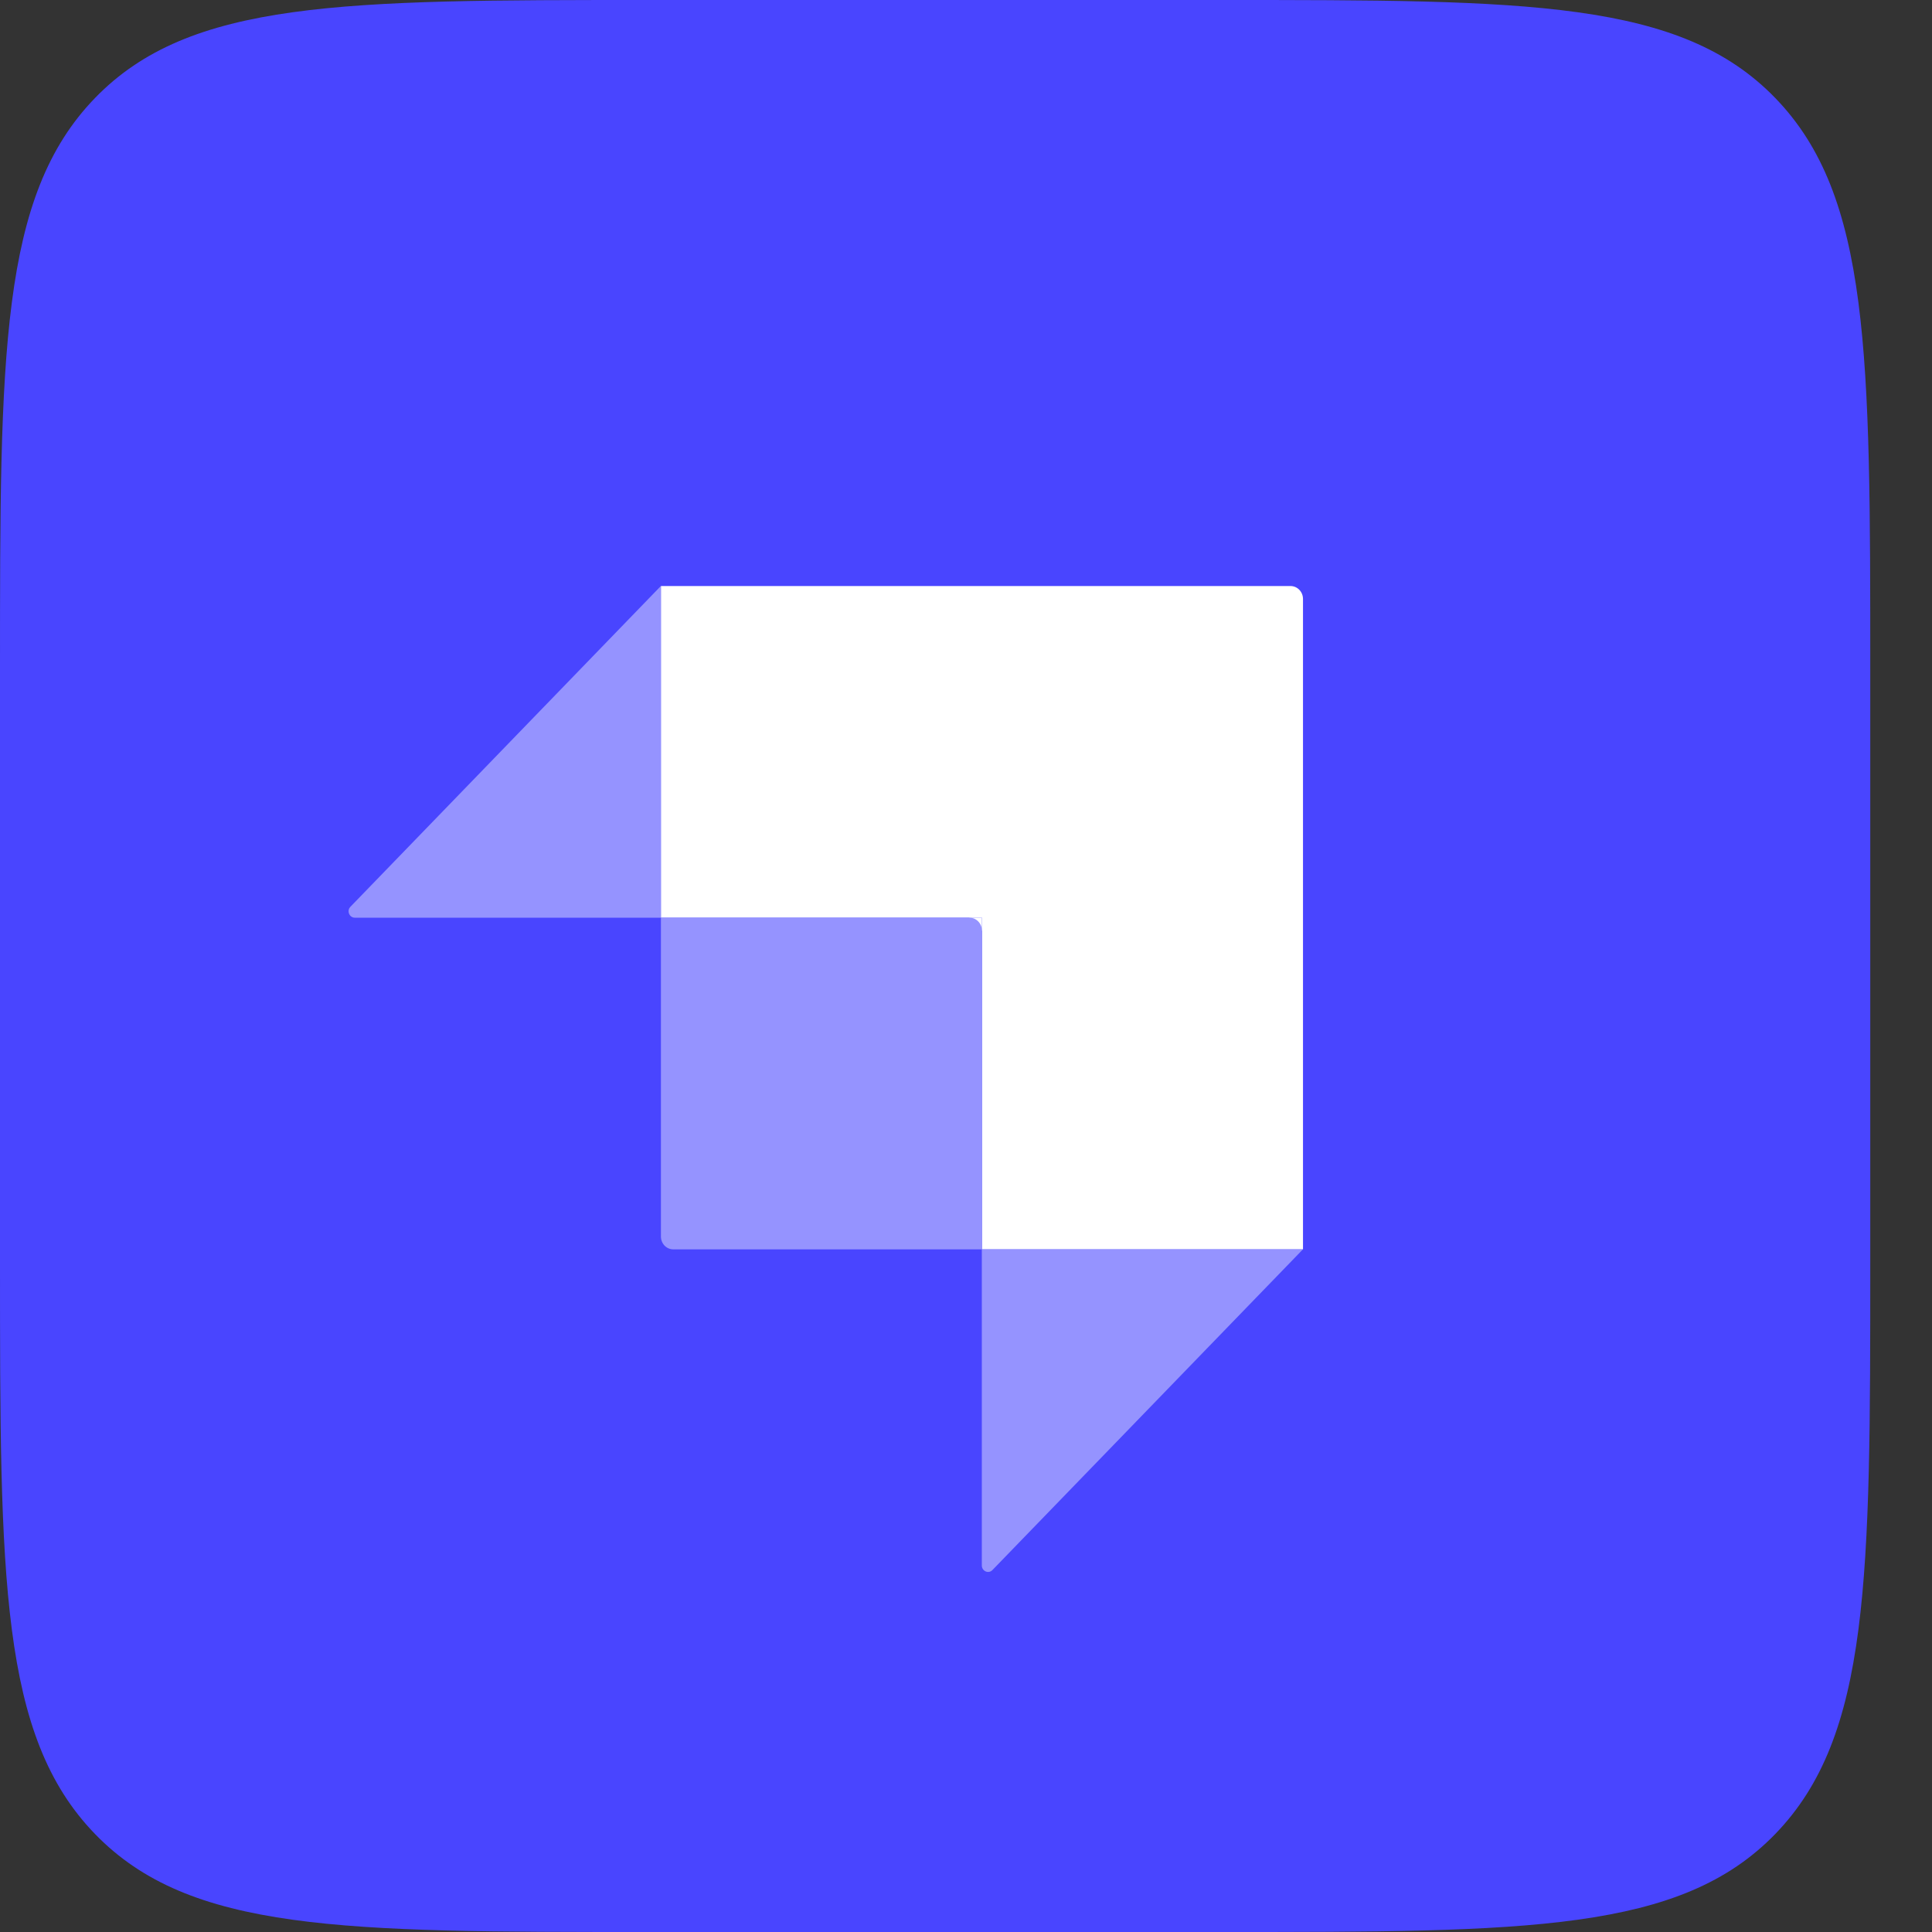
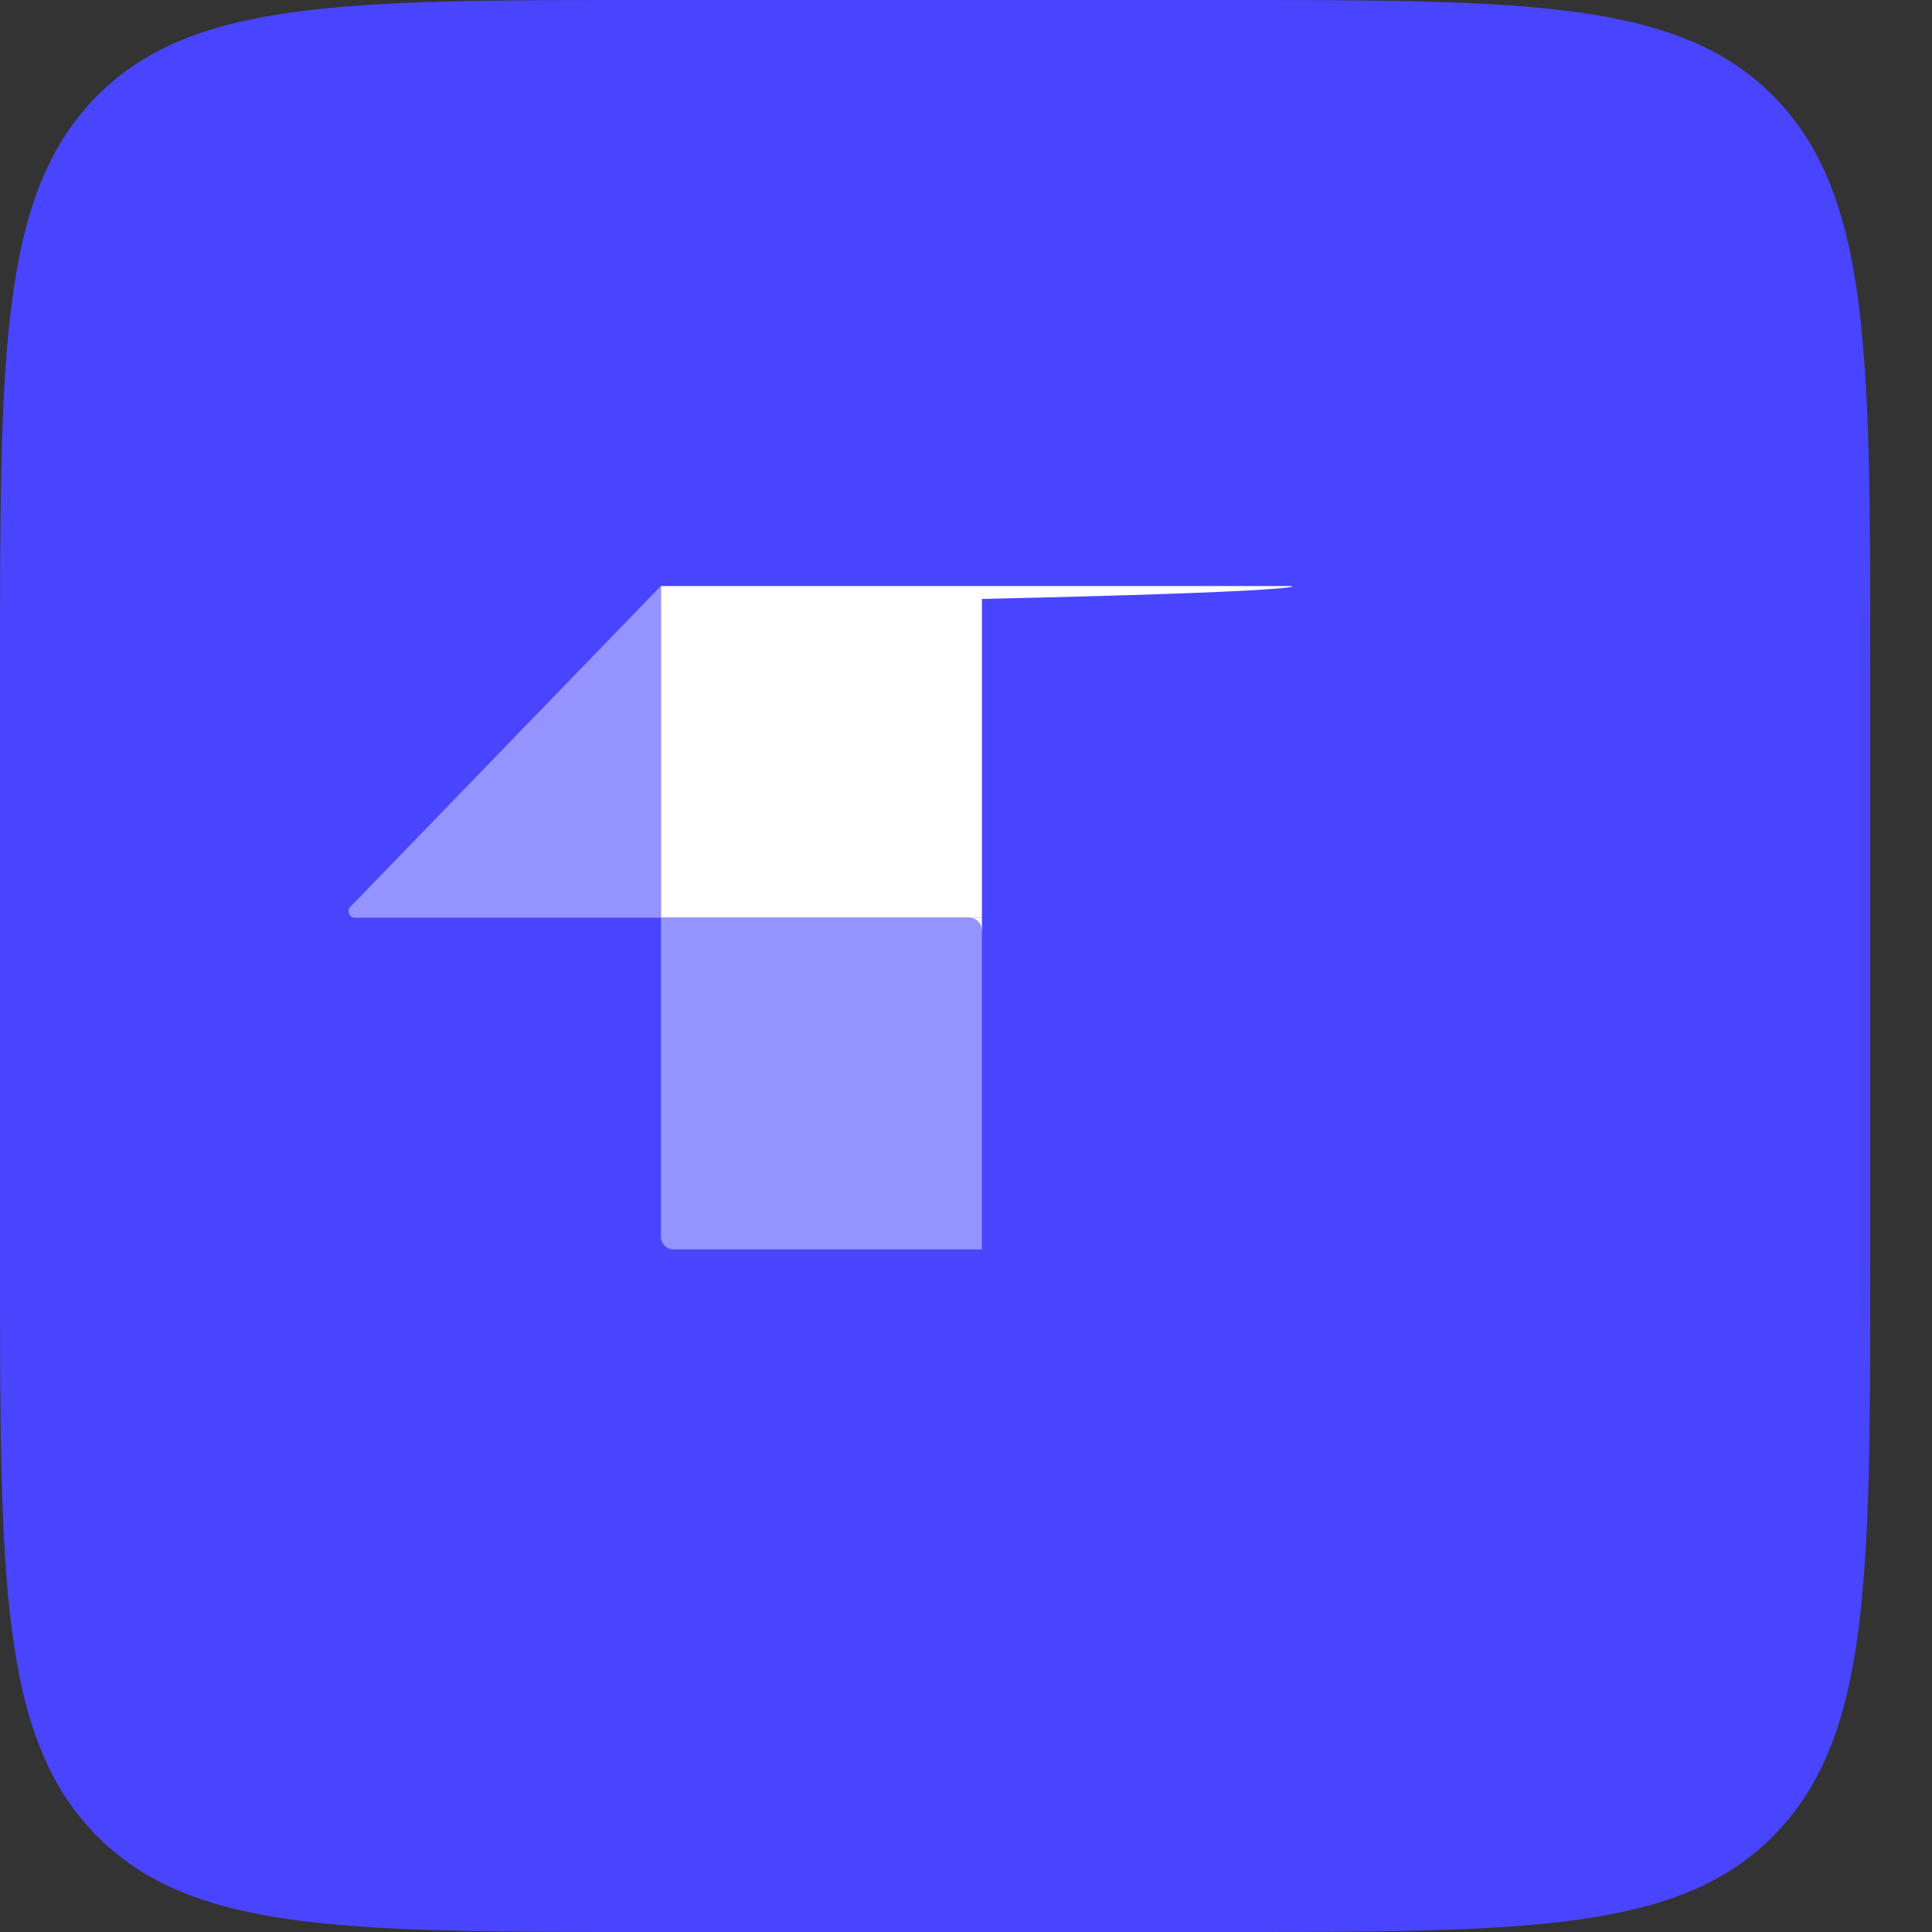
<svg xmlns="http://www.w3.org/2000/svg" width="21" height="21" viewBox="0 0 21 21" fill="none">
  <rect x="0" y="0" width="21" height="21" fill="#333333" stroke="none" />
  <path d="M0 7.28C0 3.848 0 2.132 1.032 1.066C2.064 0 3.725 0 7.047 0H13.281C16.604 0 18.265 0 19.297 1.066C20.329 2.132 20.329 3.848 20.329 7.28V13.72C20.329 17.152 20.329 18.868 19.297 19.934C18.265 21 16.604 21 13.281 21H7.047C3.725 21 2.064 21 1.032 19.934C0 18.868 0 17.152 0 13.72V7.28Z" fill="#4945FF" />
-   <path fill-rule="evenodd" clip-rule="evenodd" d="M14.028 6.37H7.184V9.975H10.673V13.58H14.163V6.51C14.163 6.433 14.102 6.37 14.028 6.37Z" fill="white" />
+   <path fill-rule="evenodd" clip-rule="evenodd" d="M14.028 6.37H7.184V9.975H10.673V13.58V6.51C14.163 6.433 14.102 6.37 14.028 6.37Z" fill="white" />
  <path d="M10.673 9.975H10.537V10.115H10.673V9.975Z" fill="white" />
  <path d="M7.184 9.975H10.538C10.613 9.975 10.673 10.038 10.673 10.115V13.58H7.319C7.244 13.58 7.184 13.518 7.184 13.44V9.975Z" fill="#9593FF" />
-   <path d="M10.672 13.58H14.162L10.787 17.066C10.745 17.11 10.672 17.078 10.672 17.016V13.58Z" fill="#9593FF" />
  <path d="M7.183 9.975H3.857C3.797 9.975 3.766 9.9 3.809 9.856L7.183 6.37V9.975Z" fill="#9593FF" />
</svg>